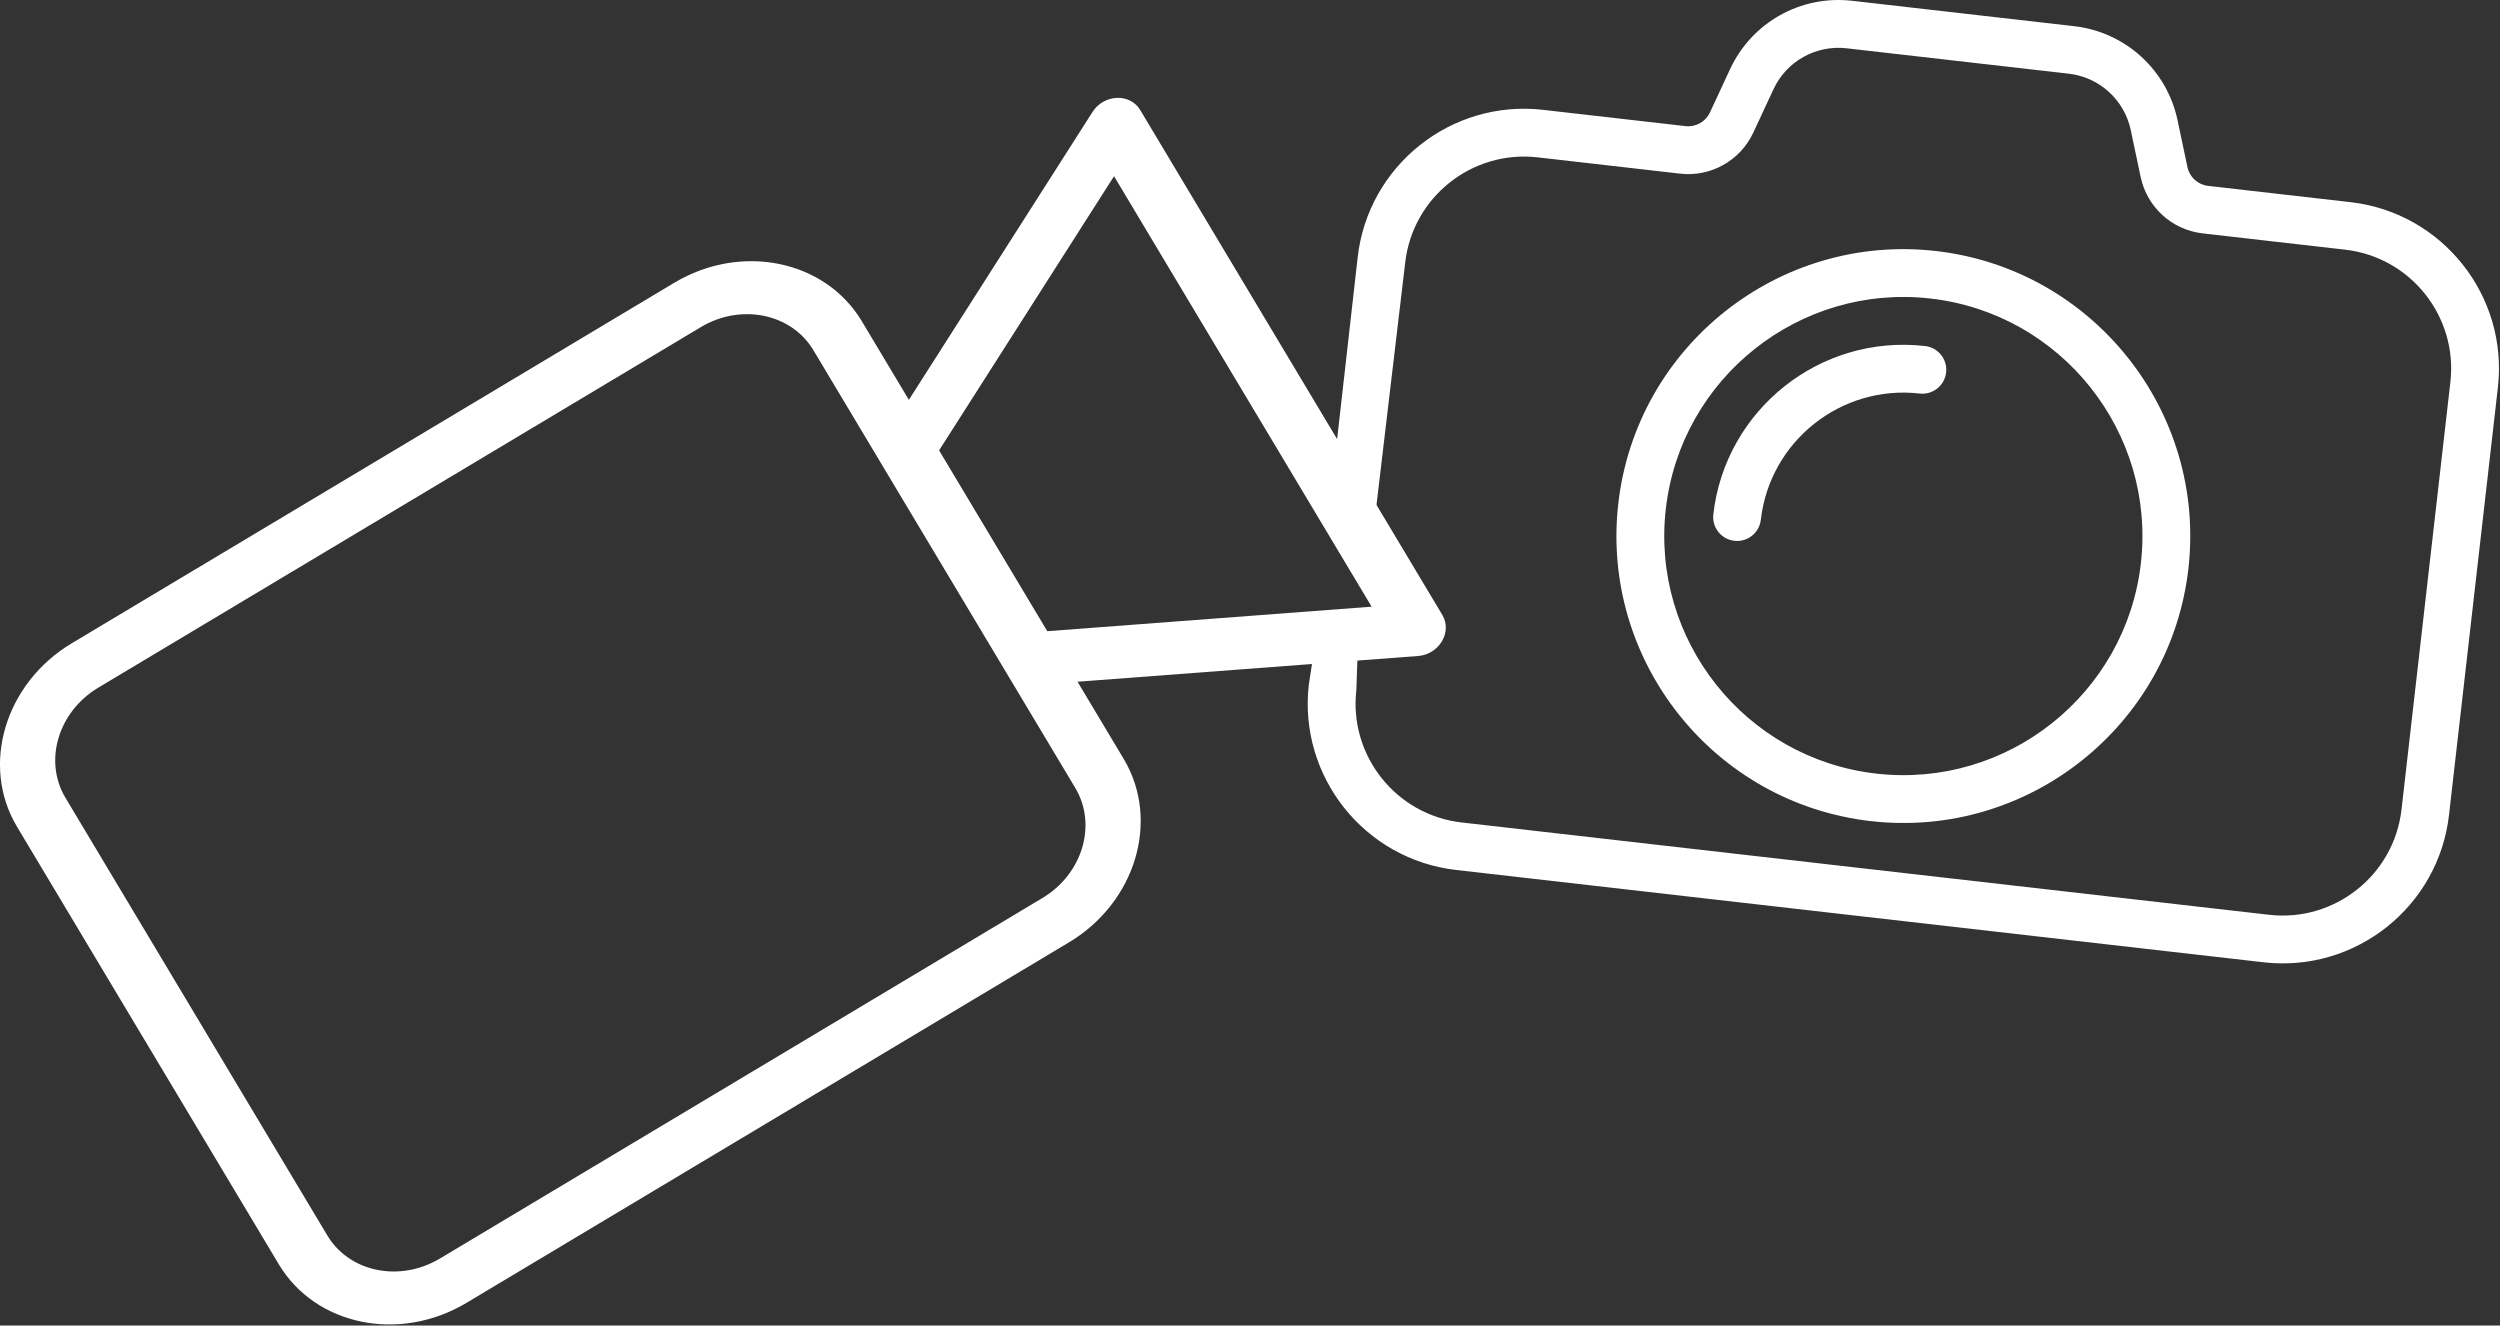
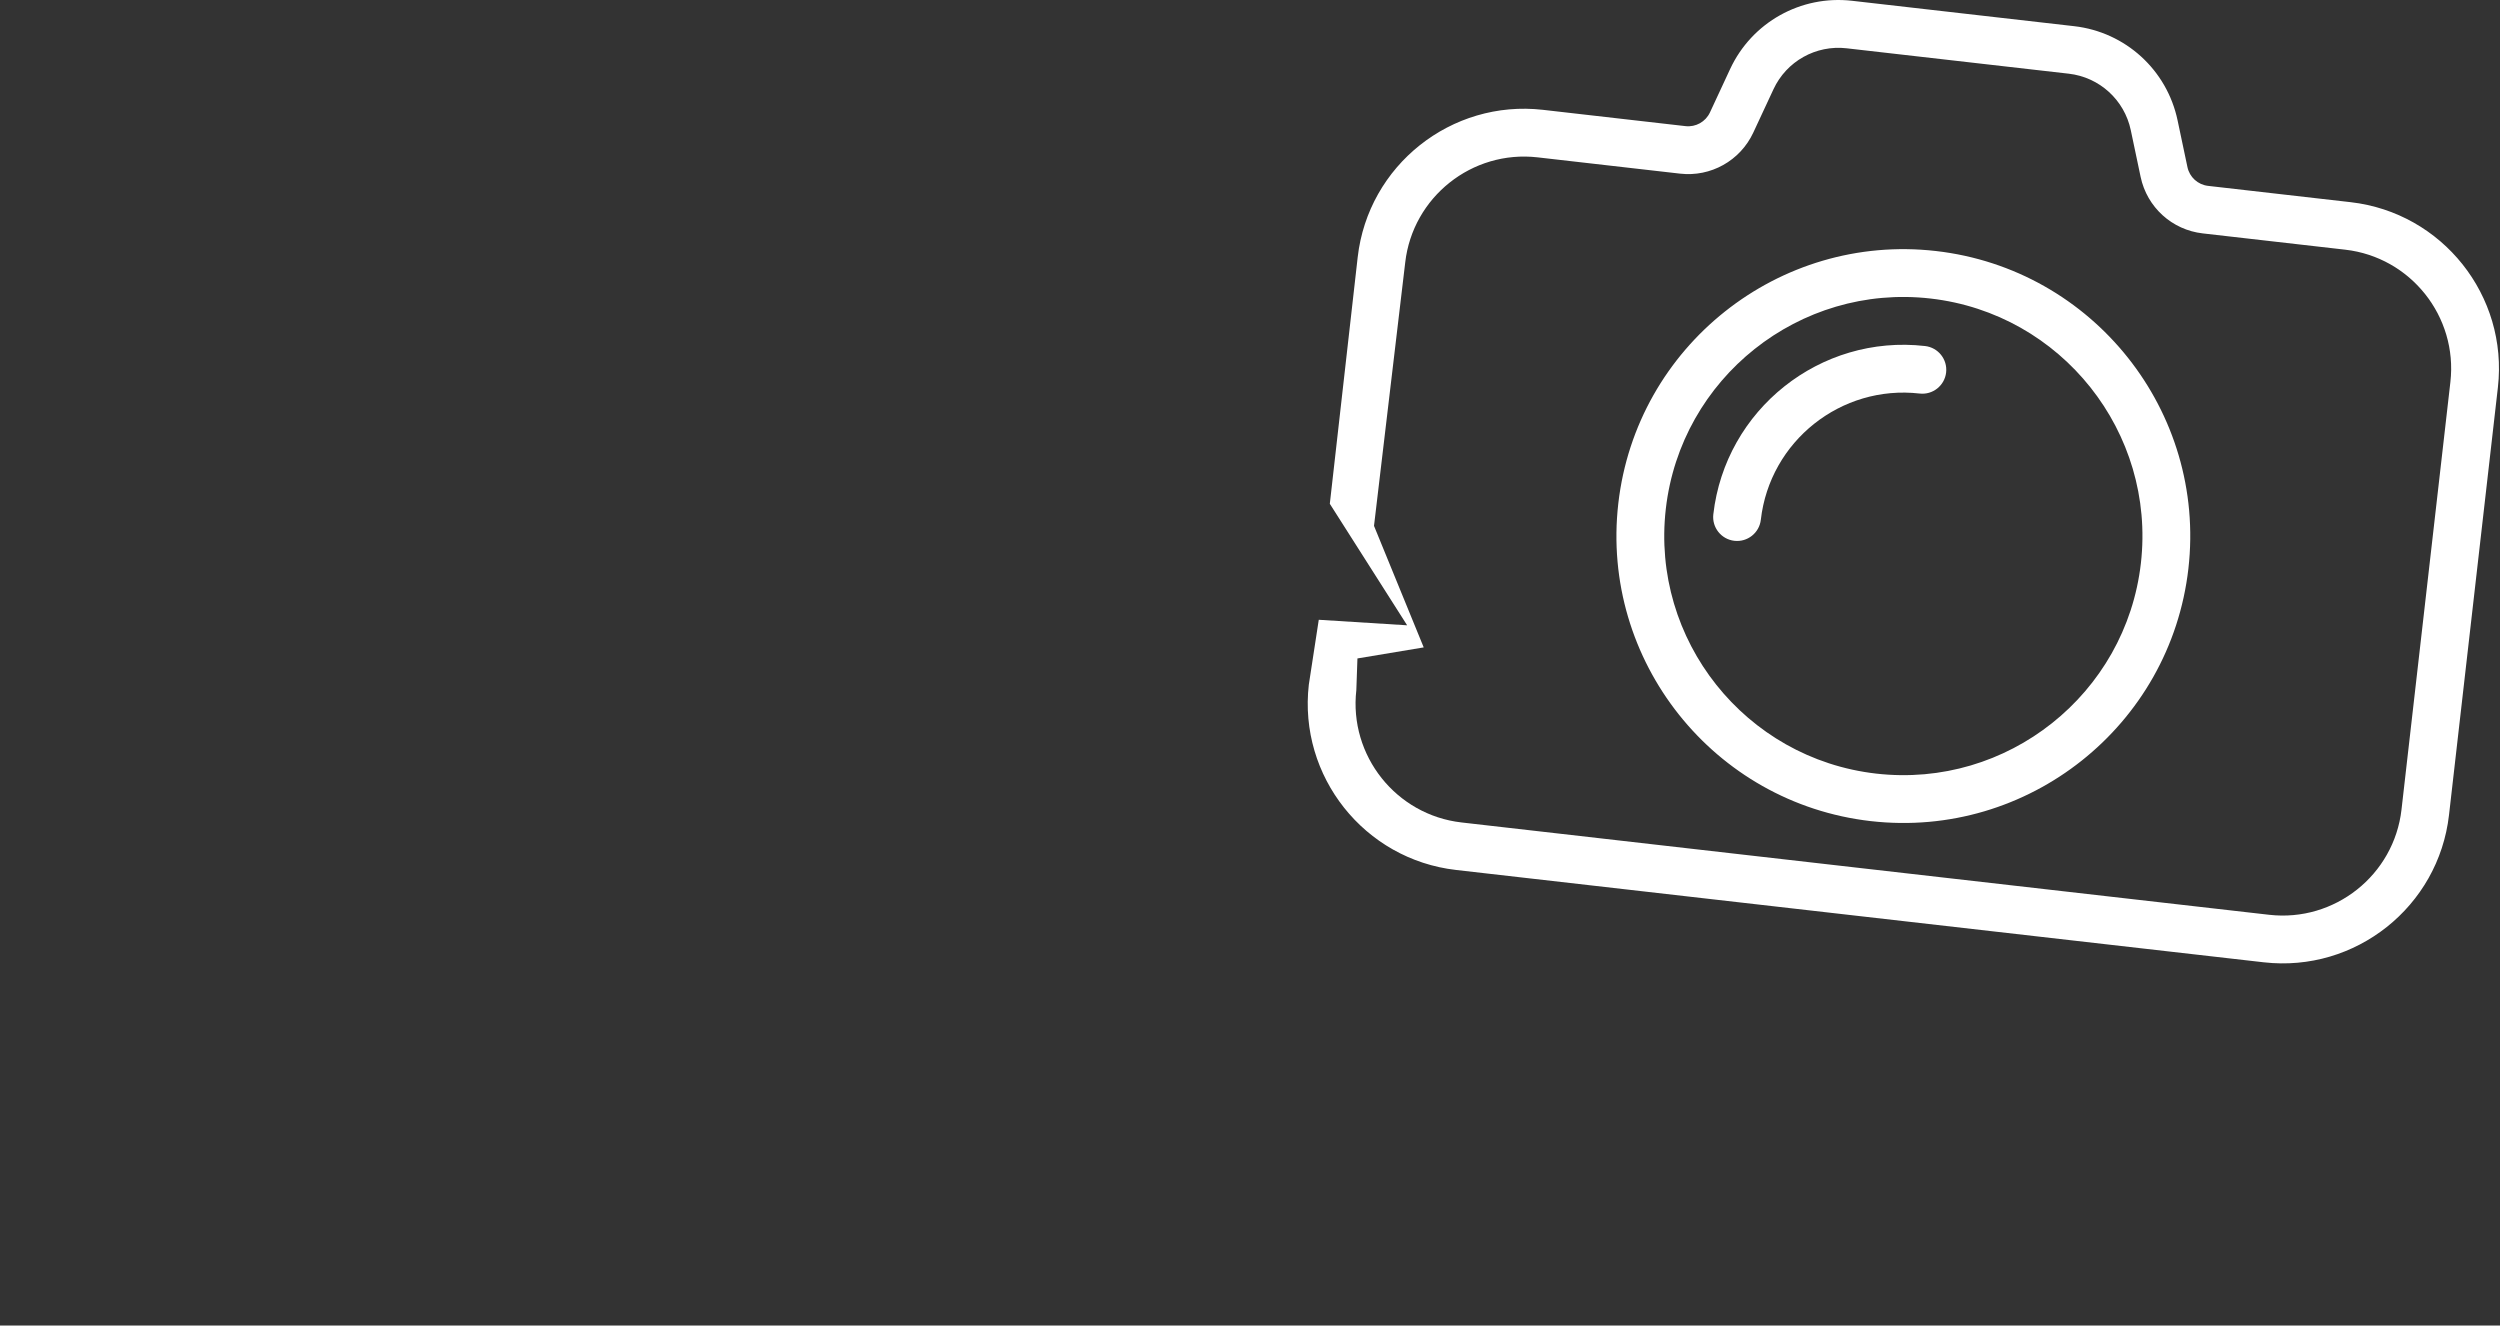
<svg xmlns="http://www.w3.org/2000/svg" width="100%" height="100%" viewBox="0 0 1886 1000" version="1.1" xml:space="preserve" style="fill-rule:evenodd;clip-rule:evenodd;stroke-linejoin:round;stroke-miterlimit:2;">
  <rect x="0" y="0" width="1886" height="1000" fill="#333333" stroke="none" />
  <g>
    <g>
      <g>
        <path d="M1024.25,193.959l-21.037,186.1l58.334,91.666l-66.667,-4.166l-7.508,48.959c-7.908,69.17 41.926,131.873 111.098,139.782l609.279,69.659c69.171,7.908 131.872,-41.928 139.78,-111.099l36.879,-322.559c7.908,-69.17 -41.927,-131.873 -111.099,-139.782l-107.519,-12.293c-7.707,-0.881 -13.989,-6.574 -15.587,-14.199l-7.441,-35.271c-8.03,-38.062 -39.369,-66.589 -78.005,-71.006l-167.588,-19.16c-38.635,-4.418 -75.606,16.299 -91.979,51.535l-15.213,32.717c-3.313,7.064 -10.721,11.192 -18.425,10.311l-107.52,-12.293c-69.172,-7.908 -131.873,41.928 -139.782,111.099Zm35.841,4.097c5.647,-49.386 50.457,-85.001 99.843,-79.355l107.52,12.293c23.152,2.647 45.341,-9.775 55.2,-30.906l15.254,-32.749c9.823,-21.134 32.013,-33.557 55.165,-30.91l167.588,19.161c23.152,2.647 41.965,19.756 46.795,42.602l7.437,35.306c4.834,22.81 23.647,39.921 46.799,42.568l107.52,12.292c49.387,5.647 85.001,50.457 79.355,99.844l-36.879,322.56l0.002,0.001c-5.646,49.386 -50.456,85.001 -99.843,79.355l-609.279,-69.659c-49.387,-5.647 -85.002,-50.457 -79.355,-99.843l0.834,-23.891l50,-8.333l-37.5,-91.667l23.544,-198.669Z" style="fill:#fff;fill-rule:nonzero;" />
      </g>
      <g>
        <path d="M1460.47,189.37c-118.594,-13.559 -226.066,71.86 -239.625,190.454c-13.559,118.594 71.86,226.066 190.454,239.625c118.594,13.559 226.066,-71.86 239.625,-190.454c13.559,-118.594 -71.859,-226.066 -190.454,-239.625Zm-45.073,394.239c-98.811,-11.297 -170.009,-100.877 -158.712,-199.688c11.297,-98.81 100.877,-170.009 199.688,-158.712c98.81,11.297 170.009,100.878 158.712,199.688c-11.297,98.811 -100.878,170.01 -199.688,158.712Z" style="fill:#fff;fill-rule:nonzero;" />
      </g>
      <g>
        <path d="M1452.28,261.05c-79.062,-9.039 -150.71,47.907 -159.749,126.969c-1.131,9.892 5.98,18.839 15.871,19.969c9.892,1.131 18.837,-5.98 19.968,-15.871c6.777,-59.279 60.534,-102.005 119.813,-95.227c9.891,1.131 18.838,-5.98 19.969,-15.872c1.131,-9.892 -5.98,-18.837 -15.872,-19.968Z" style="fill:#fff;fill-rule:nonzero;" />
      </g>
    </g>
-     <path d="M842.531,73.827c-7.354,0.309 -14.288,4.299 -18.261,10.518l-138.625,217.299l-35.518,-59.361c-27.689,-46.145 -90.937,-59.12 -141.387,-29.005l-454.667,272.048c-50.387,30.22 -68.853,92.088 -41.279,138.302l197.633,330.3c27.689,46.145 90.937,59.121 141.387,29.005l454.667,-272.048c50.387,-30.22 68.853,-92.088 41.279,-138.302l-34.873,-58.283l257.025,-19.436c7.351,-0.556 14.156,-4.778 17.898,-11.109c3.744,-6.341 3.868,-13.843 0.337,-19.744l-228.061,-381.153c-3.535,-5.908 -10.208,-9.335 -17.555,-9.031Zm-31.314,520.631c16.551,27.727 5.467,64.846 -24.768,82.981l-454.653,272.039c-30.273,18.07 -68.216,10.286 -84.832,-17.403l-197.637,-330.307c-16.541,-27.725 -5.467,-64.846 24.768,-82.981l454.667,-272.048c30.266,-18.065 68.219,-10.279 84.831,17.403l197.624,330.316Zm223.527,-136.782l-244.667,18.503l-81.622,-136.414l131.971,-206.847l194.318,324.758Z" style="fill:#fff;fill-rule:nonzero;" />
  </g>
</svg>